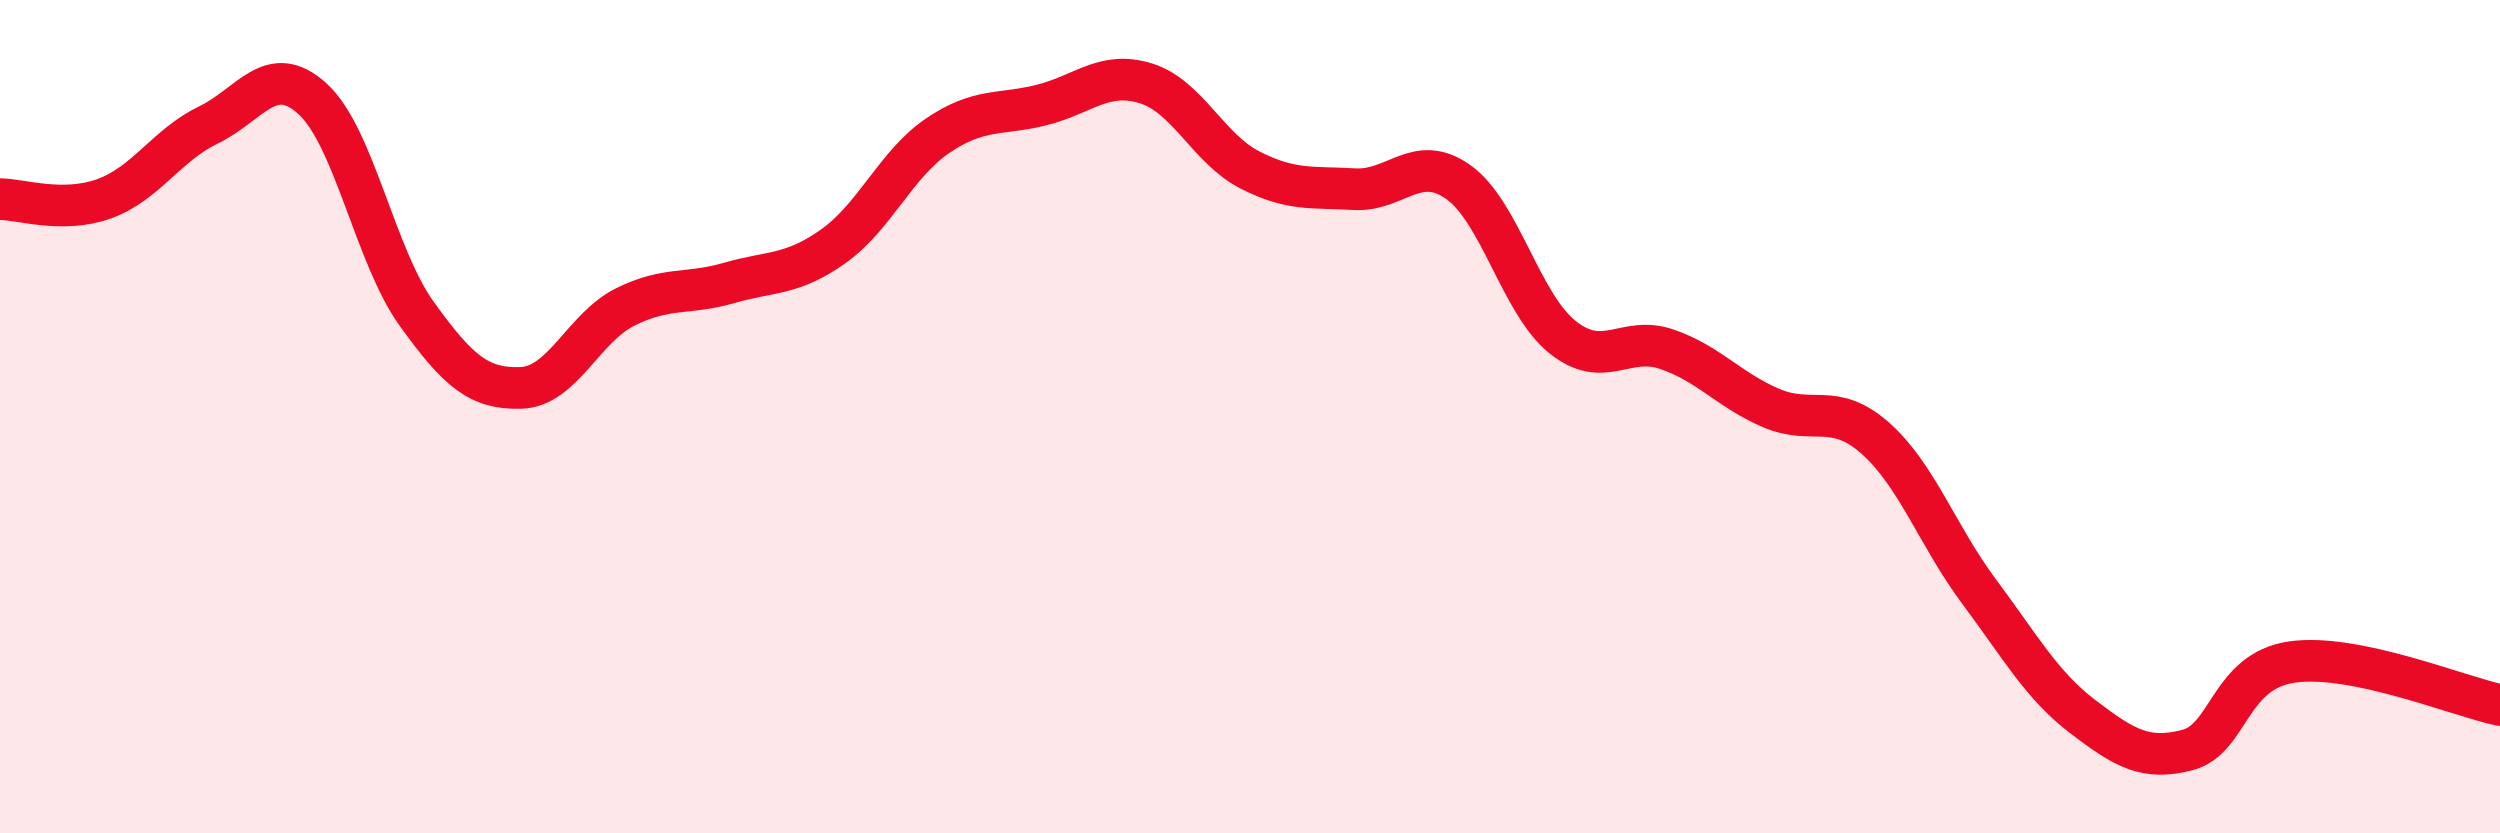
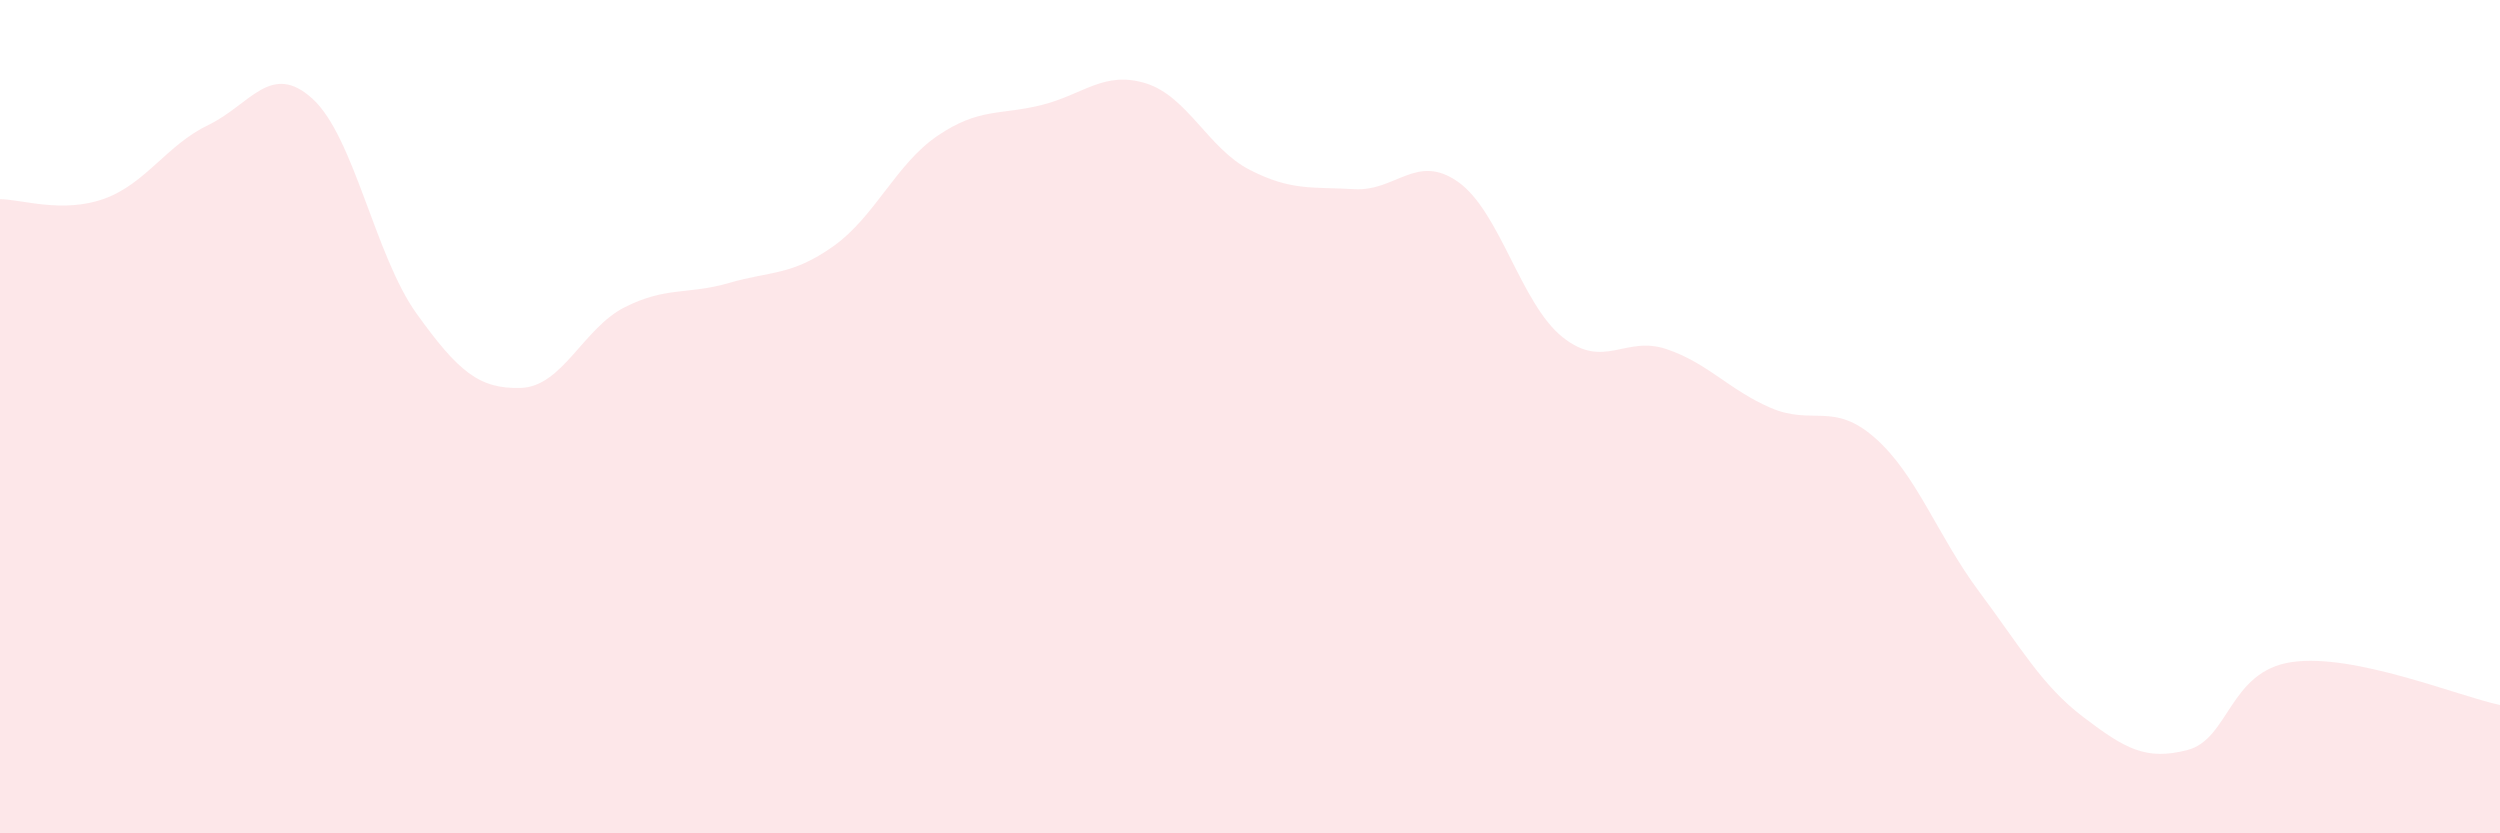
<svg xmlns="http://www.w3.org/2000/svg" width="60" height="20" viewBox="0 0 60 20">
  <path d="M 0,4.78 C 0.5,4.78 1.5,5.13 2.5,4.77 C 3.5,4.41 4,3.48 5,3 C 6,2.52 6.5,1.46 7.5,2.37 C 8.5,3.28 9,6.14 10,7.53 C 11,8.92 11.5,9.34 12.5,9.31 C 13.5,9.28 14,7.87 15,7.37 C 16,6.87 16.5,7.08 17.5,6.79 C 18.5,6.5 19,6.62 20,5.91 C 21,5.2 21.5,3.94 22.5,3.26 C 23.5,2.58 24,2.77 25,2.52 C 26,2.27 26.5,1.69 27.5,2 C 28.5,2.31 29,3.57 30,4.08 C 31,4.59 31.5,4.48 32.5,4.54 C 33.5,4.6 34,3.66 35,4.37 C 36,5.08 36.5,7.29 37.5,8.09 C 38.5,8.89 39,8.04 40,8.38 C 41,8.72 41.5,9.36 42.5,9.79 C 43.5,10.22 44,9.63 45,10.51 C 46,11.39 46.5,12.86 47.5,14.2 C 48.5,15.54 49,16.45 50,17.21 C 51,17.97 51.5,18.26 52.5,18 C 53.5,17.74 53.5,16.11 55,15.89 C 56.5,15.67 59,16.71 60,16.92L60 20L0 20Z" fill="#EB0A25" opacity="0.1" stroke-linecap="round" stroke-linejoin="round" />
-   <path d="M 0,4.78 C 0.5,4.78 1.5,5.13 2.5,4.77 C 3.5,4.41 4,3.48 5,3 C 6,2.52 6.5,1.46 7.5,2.37 C 8.5,3.28 9,6.14 10,7.53 C 11,8.92 11.5,9.34 12.5,9.31 C 13.5,9.28 14,7.87 15,7.37 C 16,6.87 16.5,7.08 17.5,6.79 C 18.5,6.5 19,6.62 20,5.91 C 21,5.2 21.5,3.94 22.5,3.26 C 23.5,2.58 24,2.77 25,2.52 C 26,2.27 26.5,1.69 27.5,2 C 28.5,2.31 29,3.57 30,4.08 C 31,4.59 31.5,4.48 32.5,4.54 C 33.5,4.6 34,3.66 35,4.37 C 36,5.08 36.5,7.29 37.5,8.09 C 38.5,8.89 39,8.04 40,8.38 C 41,8.72 41.5,9.36 42.5,9.79 C 43.5,10.22 44,9.63 45,10.51 C 46,11.39 46.5,12.86 47.5,14.2 C 48.5,15.54 49,16.45 50,17.21 C 51,17.97 51.5,18.26 52.5,18 C 53.5,17.74 53.5,16.11 55,15.89 C 56.5,15.67 59,16.71 60,16.92" stroke="#EB0A25" stroke-width="1" fill="none" stroke-linecap="round" stroke-linejoin="round" />
</svg>